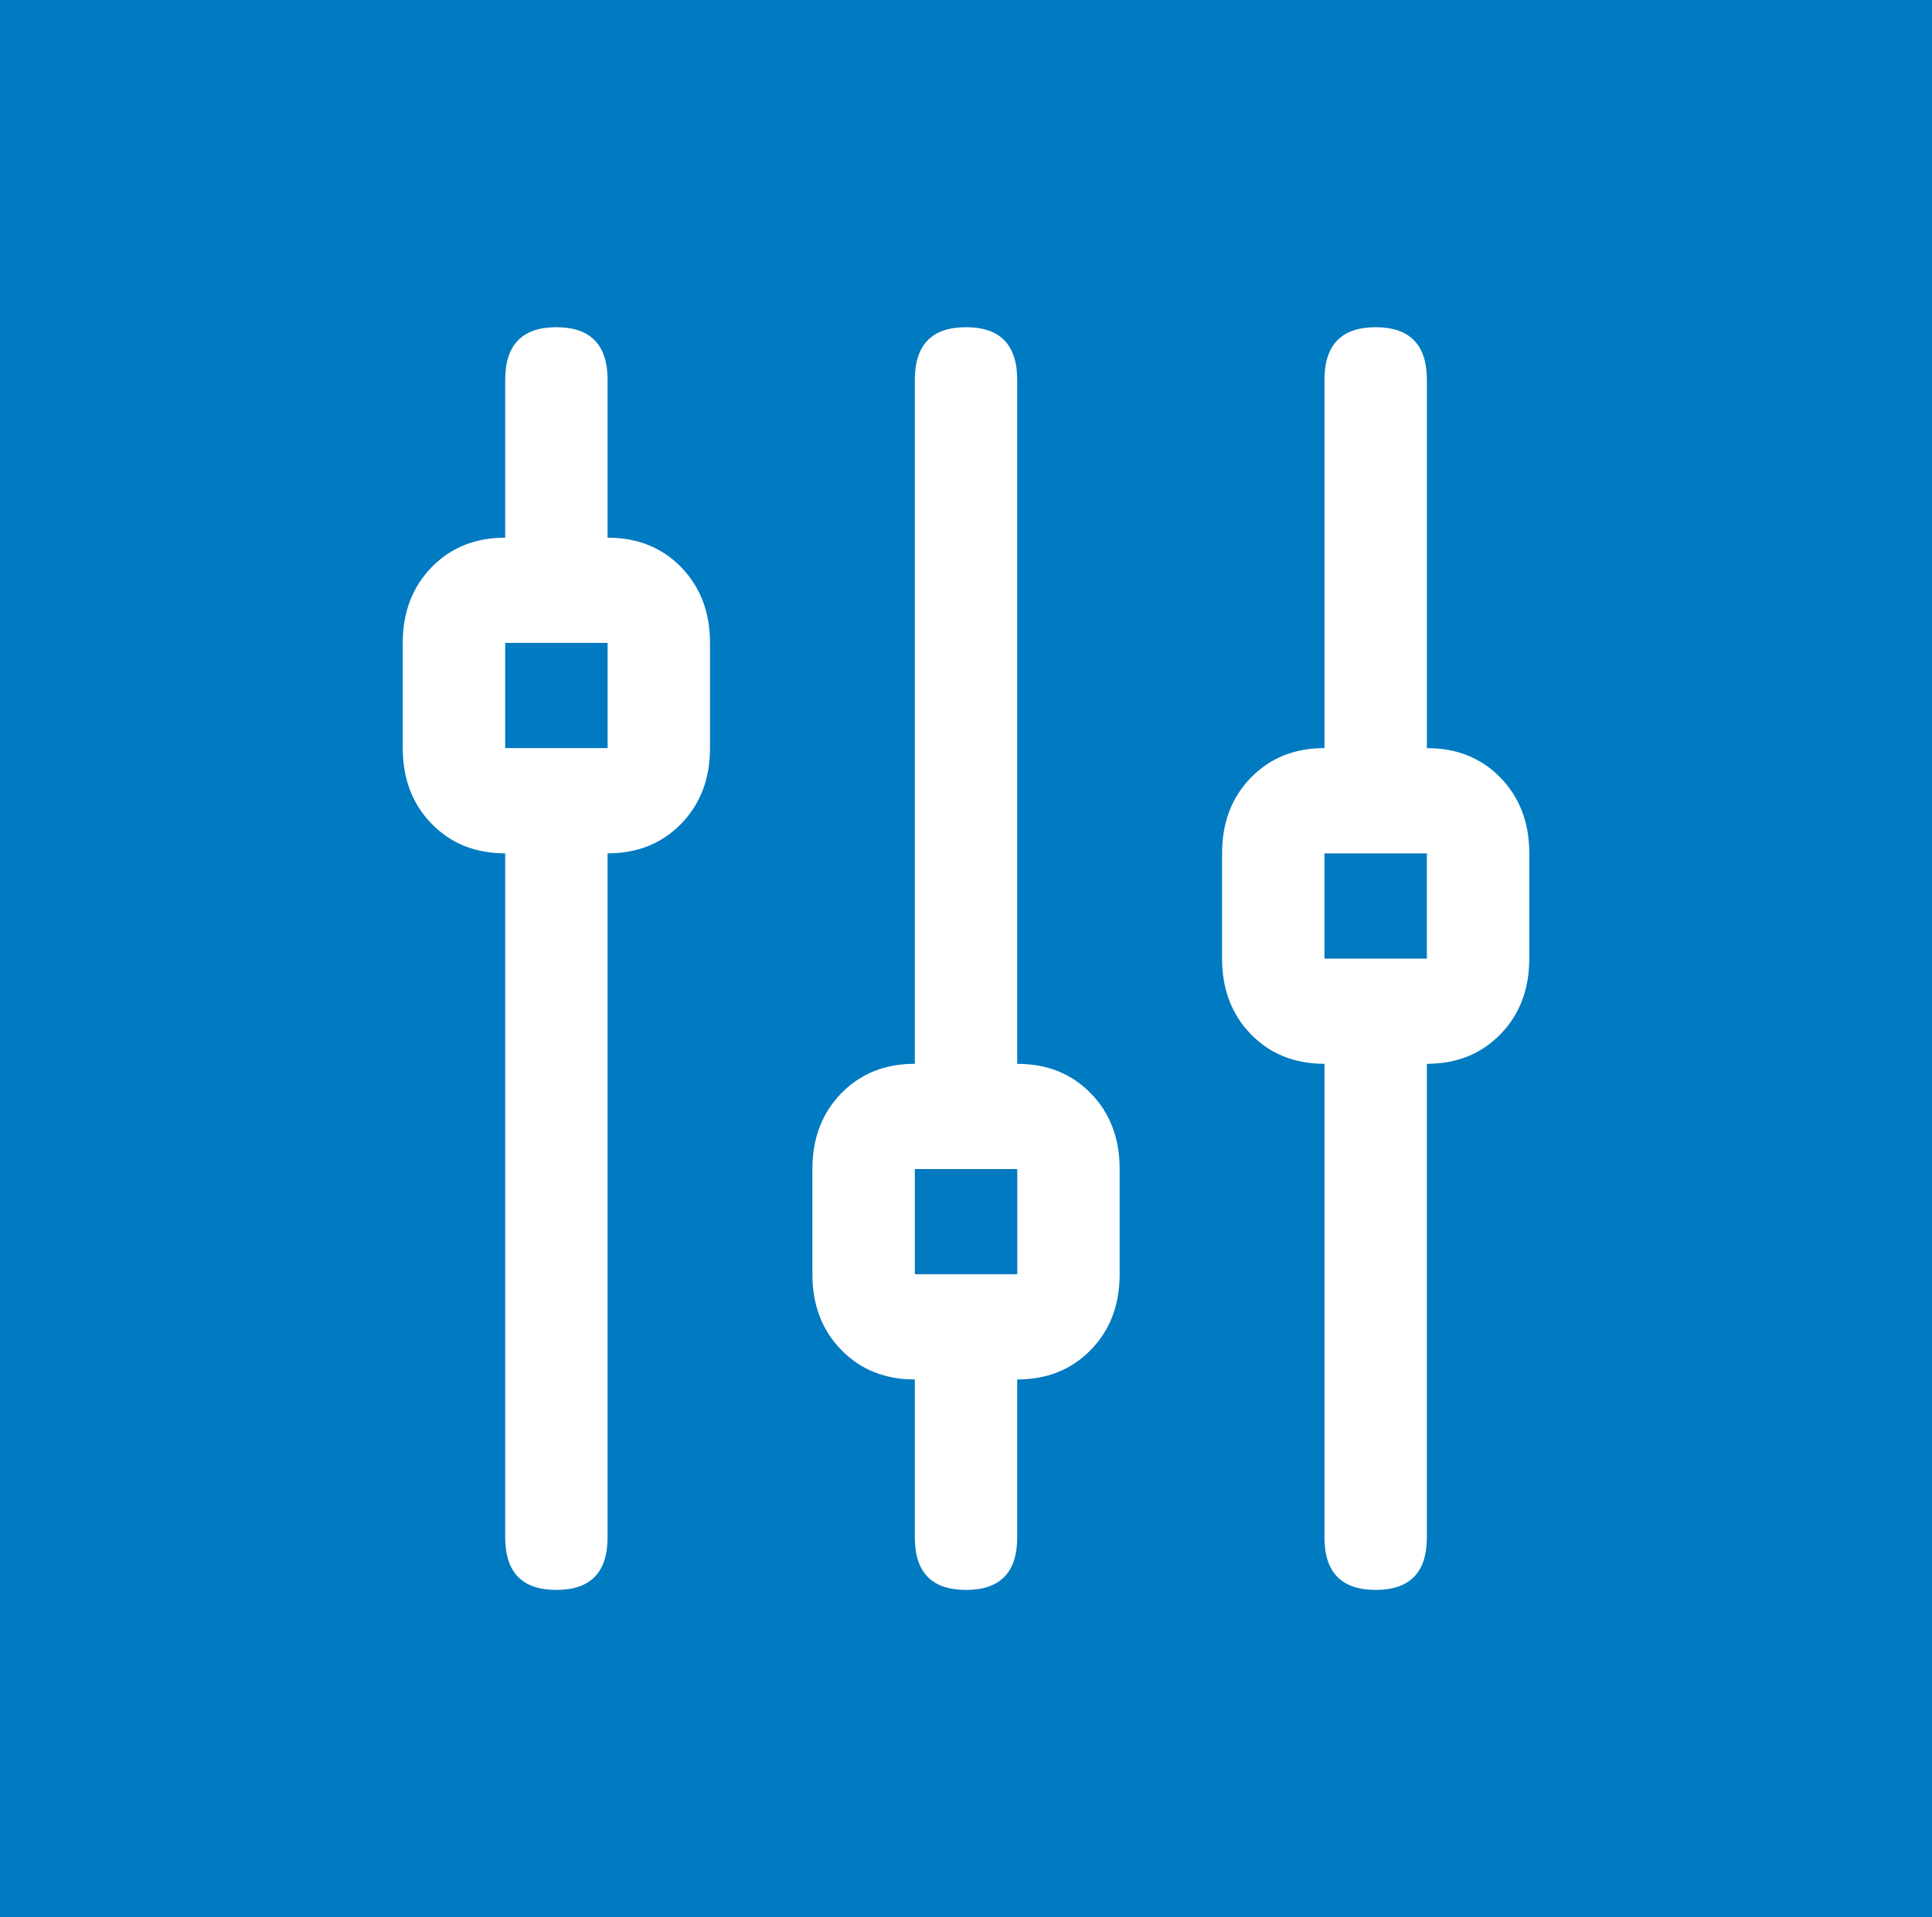
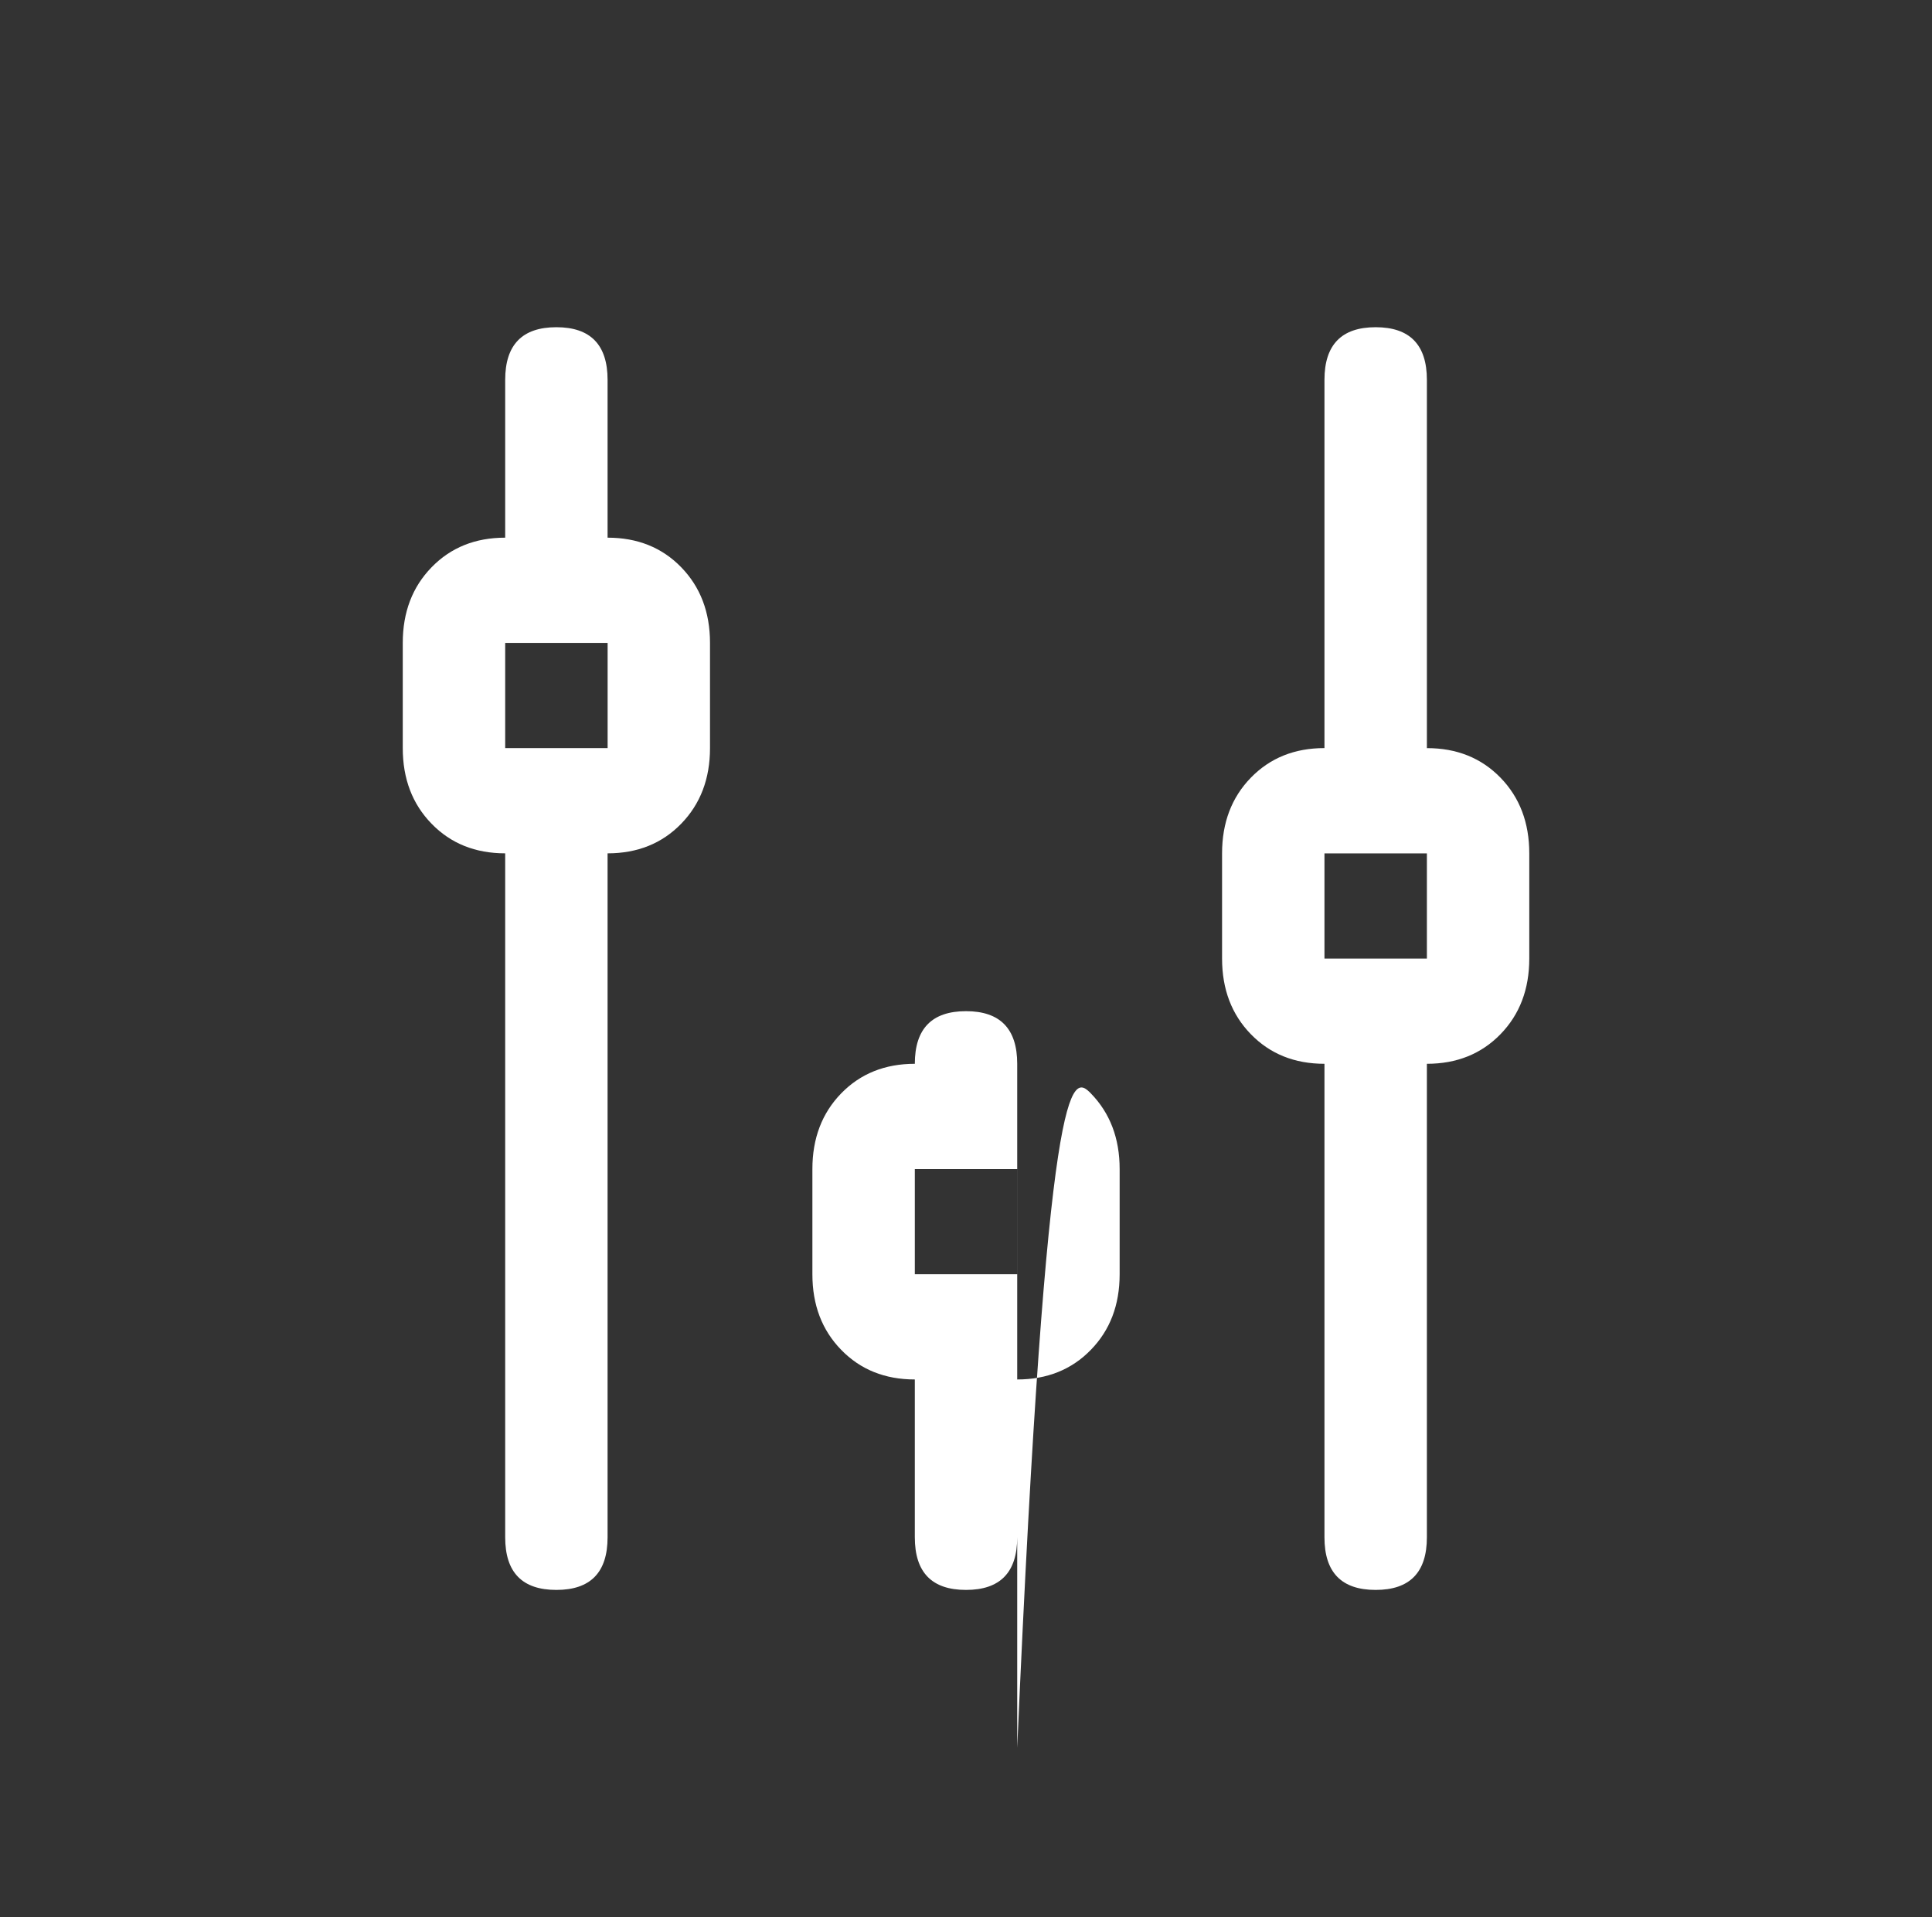
<svg xmlns="http://www.w3.org/2000/svg" xmlns:xlink="http://www.w3.org/1999/xlink" version="1.1" id="Ebene_1" x="0px" y="0px" viewBox="0 0 48.343 47.979" style="enable-background:new 0 0 48.343 47.979;" xml:space="preserve">
  <rect x="0" y="0" width="48.343" height="47.979" fill="#333333" stroke="none" />
  <style type="text/css">
	.st0{fill:#007AC0;}
	.st1{clip-path:url(#SVGID_2_);fill:#FFFFFF;}
</style>
-   <rect y="0.001" class="st0" width="48.344" height="47.978" />
  <g>
    <defs>
      <rect id="SVGID_1_" width="48.343" height="47.979" />
    </defs>
    <clipPath id="SVGID_2_">
      <use xlink:href="#SVGID_1_" style="overflow:visible;" />
    </clipPath>
-     <path class="st1" d="M33.141,23.99h2.563v-2.633h-2.563V23.99z M37.546,19.463c0.48,0.494,0.72,1.125,0.72,1.893v2.633   c0,0.769-0.24,1.399-0.72,1.893c-0.481,0.494-1.095,0.741-1.842,0.741v11.85c0,0.879-0.428,1.317-1.282,1.317   s-1.281-0.438-1.281-1.317v-11.85c-0.748,0-1.361-0.247-1.842-0.741c-0.48-0.494-0.72-1.124-0.72-1.893v-2.633   c0-0.768,0.24-1.399,0.72-1.893c0.481-0.494,1.094-0.741,1.842-0.741V9.506c0-0.877,0.427-1.317,1.281-1.317   s1.282,0.44,1.282,1.317v9.217C36.451,18.722,37.065,18.969,37.546,19.463 M22.891,31.89h2.563v-2.633h-2.563V31.89z    M27.295,27.363c0.481,0.494,0.721,1.126,0.721,1.893v2.634c0,0.769-0.24,1.399-0.721,1.892c-0.48,0.494-1.095,0.741-1.842,0.741   v3.95c0,0.879-0.428,1.317-1.281,1.317c-0.855,0-1.281-0.438-1.281-1.317v-3.95c-0.748,0-1.362-0.247-1.842-0.741   c-0.481-0.493-0.721-1.123-0.721-1.892v-2.634c0-0.767,0.24-1.399,0.721-1.893c0.48-0.493,1.094-0.74,1.842-0.74V9.506   c0-0.877,0.426-1.317,1.281-1.317c0.853,0,1.281,0.44,1.281,1.317v17.118C26.2,26.623,26.815,26.87,27.295,27.363 M12.641,18.722   h2.563V16.09h-2.563V18.722z M17.045,14.196c0.48,0.494,0.721,1.125,0.721,1.893v2.633c0,0.769-0.241,1.399-0.721,1.893   c-0.48,0.494-1.095,0.741-1.842,0.741v17.117c0,0.879-0.428,1.317-1.281,1.317c-0.855,0-1.281-0.438-1.281-1.317V21.356   c-0.749,0-1.362-0.247-1.842-0.741c-0.481-0.494-0.721-1.124-0.721-1.893V16.09c0-0.768,0.24-1.399,0.721-1.893   c0.48-0.494,1.093-0.741,1.842-0.741v-3.95c0-0.877,0.426-1.317,1.281-1.317c0.853,0,1.281,0.44,1.281,1.317v3.95   C15.95,13.456,16.565,13.702,17.045,14.196" />
+     <path class="st1" d="M33.141,23.99h2.563v-2.633h-2.563V23.99z M37.546,19.463c0.48,0.494,0.72,1.125,0.72,1.893v2.633   c0,0.769-0.24,1.399-0.72,1.893c-0.481,0.494-1.095,0.741-1.842,0.741v11.85c0,0.879-0.428,1.317-1.282,1.317   s-1.281-0.438-1.281-1.317v-11.85c-0.748,0-1.361-0.247-1.842-0.741c-0.48-0.494-0.72-1.124-0.72-1.893v-2.633   c0-0.768,0.24-1.399,0.72-1.893c0.481-0.494,1.094-0.741,1.842-0.741V9.506c0-0.877,0.427-1.317,1.281-1.317   s1.282,0.44,1.282,1.317v9.217C36.451,18.722,37.065,18.969,37.546,19.463 M22.891,31.89h2.563v-2.633h-2.563V31.89z    M27.295,27.363c0.481,0.494,0.721,1.126,0.721,1.893v2.634c0,0.769-0.24,1.399-0.721,1.892c-0.48,0.494-1.095,0.741-1.842,0.741   v3.95c0,0.879-0.428,1.317-1.281,1.317c-0.855,0-1.281-0.438-1.281-1.317v-3.95c-0.748,0-1.362-0.247-1.842-0.741   c-0.481-0.493-0.721-1.123-0.721-1.892v-2.634c0-0.767,0.24-1.399,0.721-1.893c0.48-0.493,1.094-0.74,1.842-0.74c0-0.877,0.426-1.317,1.281-1.317c0.853,0,1.281,0.44,1.281,1.317v17.118C26.2,26.623,26.815,26.87,27.295,27.363 M12.641,18.722   h2.563V16.09h-2.563V18.722z M17.045,14.196c0.48,0.494,0.721,1.125,0.721,1.893v2.633c0,0.769-0.241,1.399-0.721,1.893   c-0.48,0.494-1.095,0.741-1.842,0.741v17.117c0,0.879-0.428,1.317-1.281,1.317c-0.855,0-1.281-0.438-1.281-1.317V21.356   c-0.749,0-1.362-0.247-1.842-0.741c-0.481-0.494-0.721-1.124-0.721-1.893V16.09c0-0.768,0.24-1.399,0.721-1.893   c0.48-0.494,1.093-0.741,1.842-0.741v-3.95c0-0.877,0.426-1.317,1.281-1.317c0.853,0,1.281,0.44,1.281,1.317v3.95   C15.95,13.456,16.565,13.702,17.045,14.196" />
  </g>
</svg>